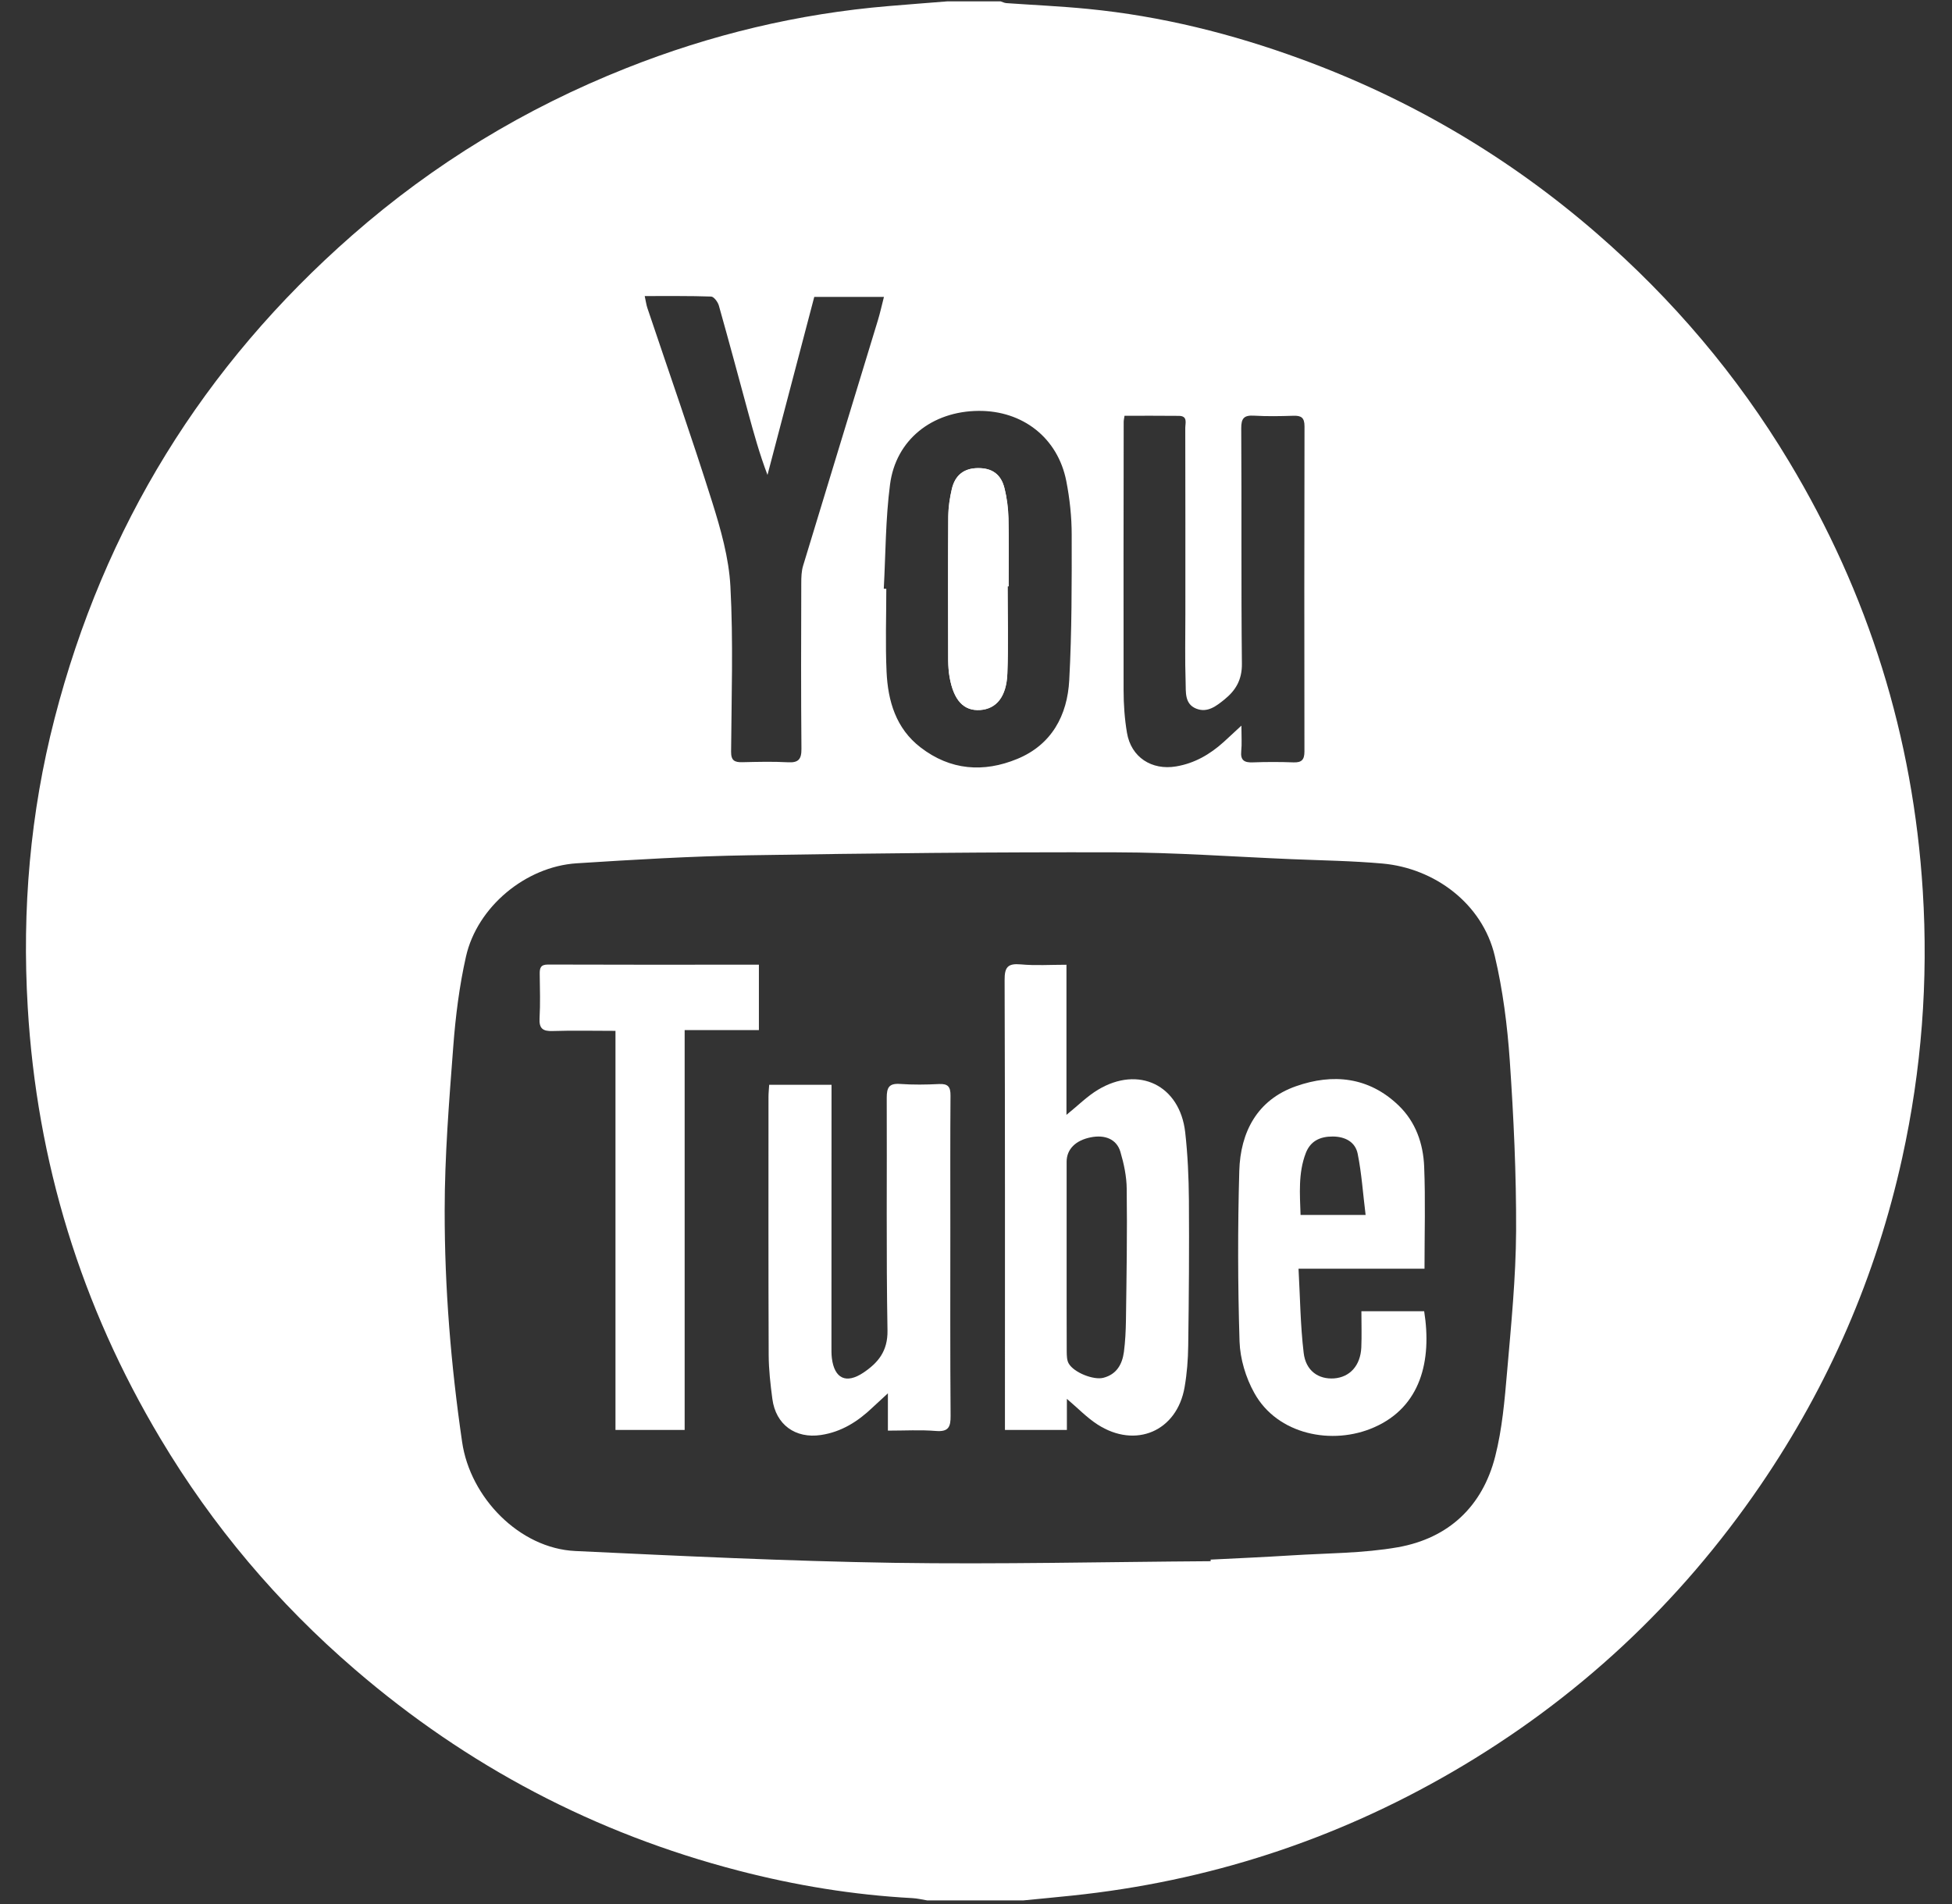
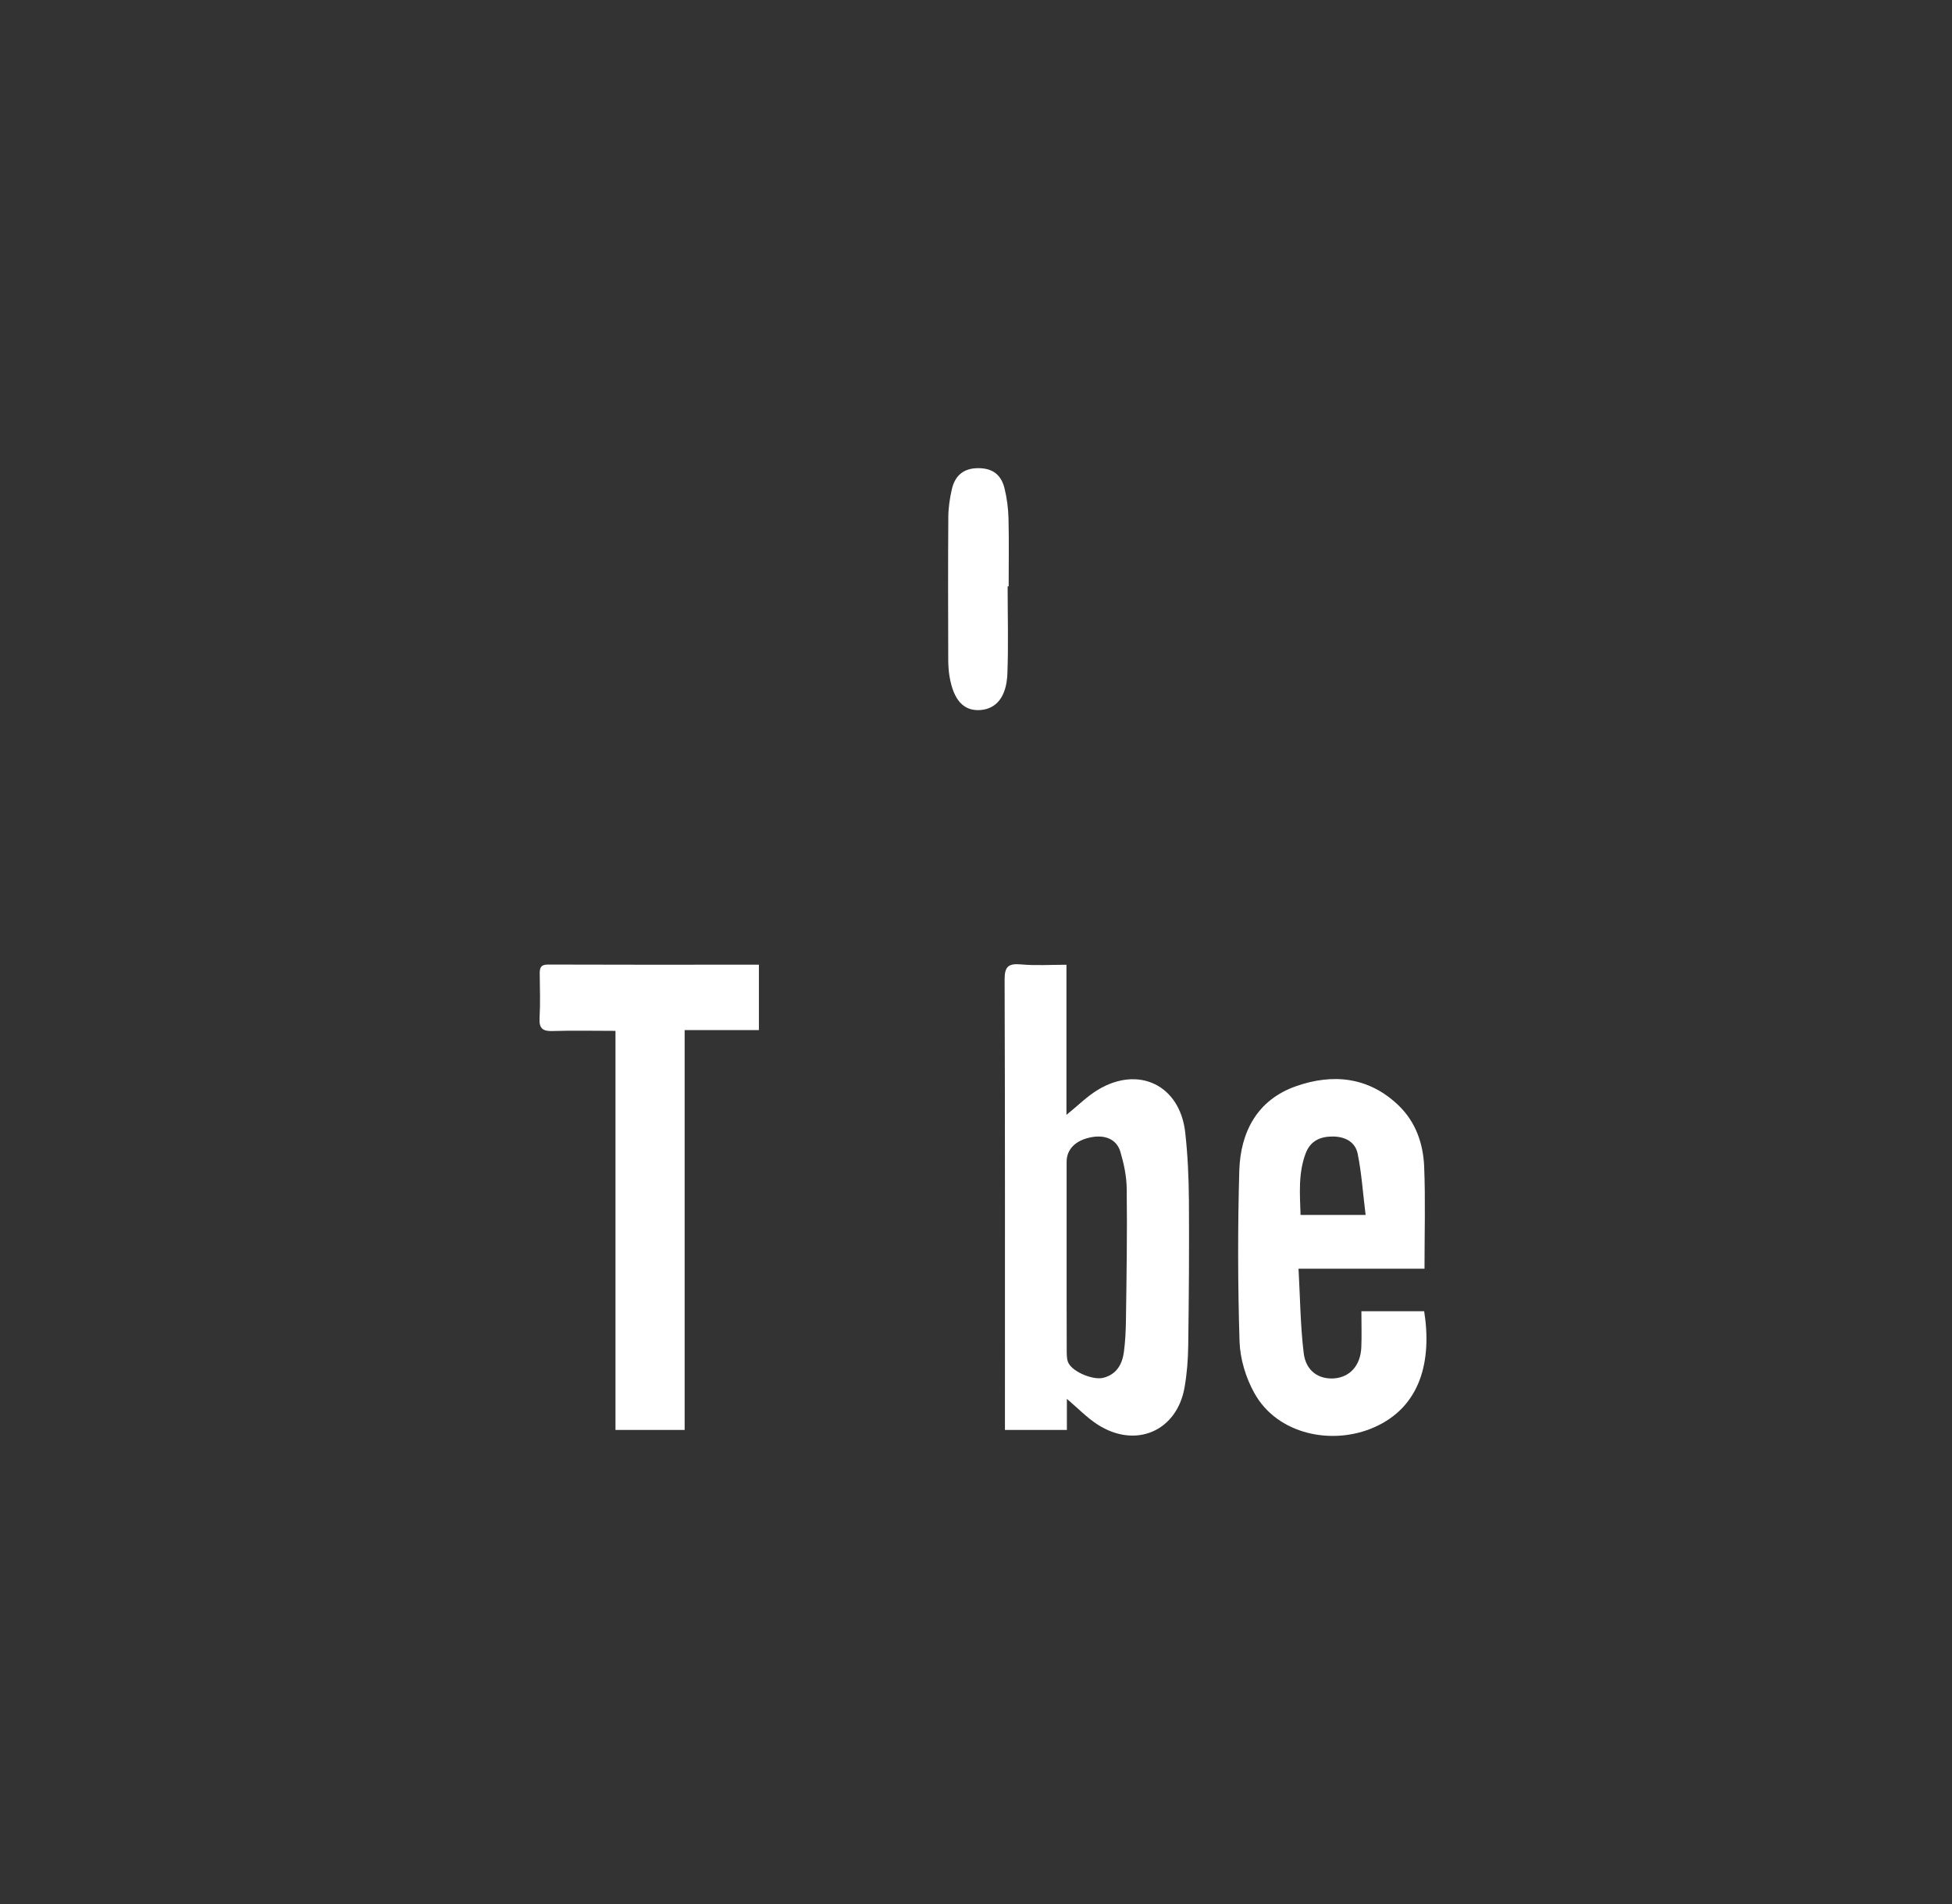
<svg xmlns="http://www.w3.org/2000/svg" width="82px" height="80px" viewBox="0 0 82 80" version="1.1">
  <rect x="0" y="0" width="82" height="80" fill="#333333" stroke="none" />
  <title>Group</title>
  <g id="HP" stroke="none" stroke-width="1" fill="none" fill-rule="evenodd">
    <g id="HP-desktop" transform="translate(-1031, -5294)" fill="#FFFFFF" fill-rule="nonzero">
      <g id="FOOTER" transform="translate(0, 4784)">
        <g id="social" transform="translate(807, 510)">
          <g id="Group" transform="translate(224.779, 0)">
-             <path d="M60.23,74.45 C65.458,71.412 69.773,67.388 73.179,62.4 C76.042,58.205 78.035,53.621 79.129,48.651 C79.943,44.949 80.23,41.214 79.993,37.43 C79.589,30.952 77.71,24.935 74.368,19.381 C72.191,15.759 69.49,12.577 66.297,9.805 C62.602,6.598 58.453,4.156 53.865,2.478 C50.977,1.419 48,0.676 44.931,0.375 C43.788,0.262 42.641,0.212 41.494,0.131 C41.412,0.124 41.331,0.081 41.253,0.057 C40.51,0.057 39.763,0.057 39.019,0.057 C38.198,0.124 37.373,0.184 36.552,0.255 C32.747,0.573 29.073,1.455 25.526,2.864 C21.288,4.545 17.444,6.878 14.014,9.887 C7.759,15.37 3.589,22.142 1.515,30.184 C0.488,34.159 0.142,38.216 0.386,42.322 C0.768,48.821 2.627,54.867 5.961,60.446 C8.152,64.117 10.881,67.349 14.127,70.142 C18.846,74.205 24.209,77.03 30.234,78.595 C32.63,79.218 35.065,79.618 37.543,79.752 C37.752,79.763 37.961,79.812 38.17,79.848 C39.519,79.848 40.864,79.848 42.212,79.848 C42.896,79.781 43.579,79.717 44.258,79.646 C49.954,79.051 55.278,77.327 60.23,74.45 Z M46.425,17.727 C46.425,17.66 46.442,17.593 46.46,17.469 C47.228,17.469 47.986,17.465 48.743,17.473 C49.126,17.476 49.012,17.777 49.012,17.982 C49.019,20.588 49.016,23.189 49.016,25.795 C49.016,26.75 48.995,27.71 49.027,28.665 C49.041,29.073 48.977,29.575 49.469,29.773 C49.943,29.965 50.319,29.664 50.665,29.384 C51.136,29.002 51.398,28.556 51.391,27.89 C51.356,24.595 51.384,21.296 51.363,18 C51.359,17.568 51.487,17.441 51.901,17.465 C52.45,17.497 52.998,17.487 53.55,17.469 C53.88,17.458 54.021,17.543 54.021,17.912 C54.011,22.467 54.011,27.023 54.018,31.575 C54.018,31.922 53.901,32.046 53.554,32.032 C52.988,32.011 52.418,32.011 51.851,32.032 C51.494,32.046 51.324,31.95 51.363,31.558 C51.395,31.25 51.37,30.938 51.37,30.488 C51.051,30.782 50.842,30.981 50.627,31.175 C50.05,31.696 49.405,32.071 48.627,32.202 C47.604,32.375 46.736,31.819 46.563,30.789 C46.464,30.202 46.421,29.596 46.421,28.998 C46.414,25.239 46.421,21.483 46.425,17.727 Z M36.609,20.361 C36.85,18.478 38.375,17.278 40.329,17.264 C42.184,17.25 43.657,18.396 44.014,20.212 C44.159,20.952 44.241,21.72 44.241,22.474 C44.244,24.51 44.248,26.545 44.138,28.577 C44.06,30.06 43.398,31.292 41.954,31.887 C40.538,32.471 39.143,32.368 37.894,31.405 C36.857,30.609 36.52,29.455 36.464,28.223 C36.411,27.065 36.453,25.901 36.453,24.74 C36.418,24.74 36.382,24.736 36.347,24.736 C36.425,23.278 36.421,21.805 36.609,20.361 Z M29.094,12.46 C29.211,12.464 29.377,12.69 29.419,12.839 C29.841,14.336 30.244,15.837 30.651,17.338 C30.888,18.205 31.126,19.073 31.462,19.954 C32.113,17.473 32.765,14.988 33.427,12.474 C34.389,12.474 35.335,12.474 36.354,12.474 C36.262,12.835 36.191,13.158 36.096,13.469 C35.051,16.903 34,20.333 32.959,23.766 C32.888,23.996 32.881,24.255 32.881,24.499 C32.874,26.821 32.867,29.143 32.888,31.462 C32.892,31.904 32.761,32.053 32.319,32.028 C31.681,31.993 31.044,32.011 30.404,32.025 C30.085,32.032 29.929,31.961 29.933,31.582 C29.95,29.267 30.028,26.945 29.904,24.637 C29.841,23.441 29.497,22.234 29.133,21.076 C28.273,18.347 27.324,15.646 26.414,12.935 C26.372,12.807 26.354,12.669 26.304,12.439 C27.292,12.442 28.195,12.428 29.094,12.46 Z M36.75,65.664 C32.294,65.593 27.841,65.377 23.388,65.168 C21.044,65.058 18.973,62.924 18.634,60.588 C18.163,57.359 17.897,54.113 17.901,50.857 C17.901,48.559 18.088,46.262 18.262,43.968 C18.358,42.701 18.517,41.427 18.796,40.191 C19.267,38.103 21.303,36.411 23.444,36.273 C25.844,36.12 28.251,35.975 30.655,35.936 C35.805,35.851 40.959,35.798 46.11,35.812 C48.566,35.816 51.023,35.996 53.48,36.099 C54.75,36.152 56.028,36.17 57.296,36.283 C59.48,36.478 61.494,37.961 62.014,40.166 C62.354,41.604 62.542,43.087 62.644,44.563 C62.807,46.945 62.92,49.335 62.91,51.717 C62.899,53.692 62.701,55.671 62.531,57.639 C62.428,58.832 62.326,60.039 62.032,61.193 C61.497,63.299 60.071,64.63 57.947,65.009 C56.481,65.267 54.963,65.257 53.469,65.352 C52.34,65.423 51.211,65.473 50.078,65.529 C50.078,65.55 50.078,65.575 50.078,65.596 C45.635,65.625 41.193,65.731 36.75,65.664 Z" id="Shape" />
            <path d="M39.058,21.703 C39.062,21.317 39.122,20.927 39.207,20.552 C39.345,19.958 39.724,19.674 40.301,19.671 C40.892,19.664 41.274,19.926 41.419,20.517 C41.519,20.924 41.575,21.352 41.586,21.773 C41.611,22.729 41.593,23.685 41.593,24.637 C41.579,24.637 41.565,24.637 41.55,24.637 C41.55,25.858 41.586,27.08 41.54,28.297 C41.504,29.278 41.076,29.788 40.396,29.834 C39.71,29.88 39.285,29.43 39.112,28.442 C39.073,28.219 39.058,27.986 39.055,27.759 C39.048,25.735 39.044,23.717 39.058,21.703 Z" id="Path" />
            <path d="M49.009,47.572 C48.782,45.596 47.055,44.758 45.345,45.788 C44.892,46.06 44.506,46.45 44.021,46.842 C44.021,44.712 44.021,42.637 44.021,40.535 C43.335,40.535 42.715,40.577 42.103,40.52 C41.558,40.471 41.419,40.634 41.423,41.179 C41.444,47.278 41.437,53.377 41.437,59.473 C41.437,59.664 41.437,59.855 41.437,60.081 C42.333,60.081 43.165,60.081 44.039,60.081 C44.039,59.646 44.039,59.246 44.039,58.775 C44.513,59.179 44.885,59.568 45.324,59.851 C46.924,60.885 48.665,60.135 48.984,58.283 C49.083,57.71 49.129,57.122 49.136,56.538 C49.165,54.499 49.179,52.464 49.165,50.425 C49.158,49.476 49.115,48.517 49.009,47.572 Z M46.52,55.476 C46.513,55.919 46.492,56.361 46.435,56.8 C46.365,57.32 46.131,57.745 45.572,57.89 C45.161,57.996 44.336,57.671 44.117,57.292 C44.035,57.154 44.035,56.956 44.032,56.786 C44.028,56.12 44.028,55.458 44.028,54.793 C44.028,54.127 44.028,53.465 44.028,52.8 C44.028,51.473 44.025,50.142 44.028,48.814 C44.028,48.287 44.404,47.915 45.034,47.788 C45.639,47.664 46.131,47.865 46.287,48.396 C46.435,48.899 46.549,49.434 46.552,49.954 C46.577,51.791 46.545,53.635 46.52,55.476 Z" id="Shape" />
-             <path d="M39.143,51.565 C39.143,49.72 39.136,47.876 39.15,46.035 C39.154,45.671 39.051,45.529 38.673,45.547 C38.124,45.575 37.572,45.582 37.027,45.543 C36.563,45.512 36.471,45.699 36.471,46.124 C36.485,49.384 36.446,52.644 36.503,55.904 C36.517,56.772 36.106,57.26 35.49,57.674 C34.765,58.159 34.273,57.922 34.166,57.065 C34.145,56.892 34.149,56.712 34.149,56.535 C34.149,53.08 34.152,49.625 34.152,46.17 C34.152,45.982 34.152,45.795 34.152,45.579 C33.253,45.579 32.425,45.579 31.533,45.579 C31.522,45.773 31.504,45.929 31.504,46.085 C31.504,49.703 31.497,53.317 31.512,56.935 C31.515,57.55 31.586,58.17 31.667,58.782 C31.812,59.862 32.634,60.453 33.706,60.294 C34.566,60.166 35.257,59.727 35.869,59.143 C36.05,58.973 36.234,58.807 36.52,58.542 C36.52,59.158 36.52,59.625 36.52,60.11 C37.232,60.11 37.89,60.071 38.538,60.124 C39.065,60.166 39.158,59.958 39.154,59.49 C39.133,56.85 39.143,54.205 39.143,51.565 Z" id="Path" />
            <path d="M51.912,58.527 C52.878,60.28 55.193,60.747 56.952,59.968 C58.903,59.108 59.377,57.172 59.048,55.094 C58.188,55.094 57.327,55.094 56.411,55.094 C56.411,55.628 56.428,56.124 56.407,56.616 C56.372,57.377 55.926,57.865 55.264,57.915 C54.609,57.961 54.074,57.6 53.986,56.842 C53.848,55.692 53.837,54.524 53.77,53.306 C55.6,53.306 57.331,53.306 59.062,53.306 C59.062,51.812 59.104,50.418 59.048,49.023 C59.009,48.053 58.694,47.136 57.965,46.439 C56.715,45.242 55.207,45.097 53.664,45.639 C52.035,46.209 51.327,47.565 51.281,49.2 C51.214,51.589 51.218,53.982 51.292,56.368 C51.317,57.097 51.554,57.887 51.912,58.527 Z M54.074,48.45 C54.269,47.943 54.673,47.749 55.211,47.752 C55.738,47.756 56.156,47.986 56.255,48.478 C56.421,49.296 56.474,50.138 56.588,51.048 C55.582,51.048 54.754,51.048 53.855,51.048 C53.827,50.166 53.752,49.292 54.074,48.45 Z" id="Shape" />
            <path d="M22.237,40.527 C21.926,40.527 21.89,40.68 21.894,40.924 C21.901,41.543 21.922,42.166 21.887,42.782 C21.862,43.218 22.028,43.335 22.439,43.32 C23.285,43.292 24.135,43.313 25.076,43.313 C25.076,48.963 25.076,54.517 25.076,60.081 C26.064,60.081 26.991,60.081 27.982,60.081 C27.982,54.478 27.982,48.91 27.982,43.281 C29.069,43.281 30.088,43.281 31.101,43.281 C31.101,42.333 31.101,41.441 31.101,40.531 C28.113,40.535 25.175,40.538 22.237,40.527 Z" id="Path" />
-             <path d="M39.108,28.439 C39.281,29.427 39.703,29.876 40.393,29.83 C41.073,29.784 41.501,29.274 41.536,28.294 C41.582,27.076 41.547,25.855 41.547,24.634 C41.561,24.634 41.575,24.634 41.589,24.634 C41.589,23.678 41.607,22.722 41.582,21.77 C41.572,21.349 41.519,20.92 41.416,20.513 C41.271,19.922 40.892,19.66 40.297,19.667 C39.72,19.674 39.342,19.958 39.204,20.549 C39.115,20.924 39.058,21.317 39.055,21.699 C39.041,23.717 39.048,25.735 39.051,27.752 C39.055,27.982 39.069,28.212 39.108,28.439 Z" id="Path" />
          </g>
        </g>
      </g>
    </g>
  </g>
</svg>